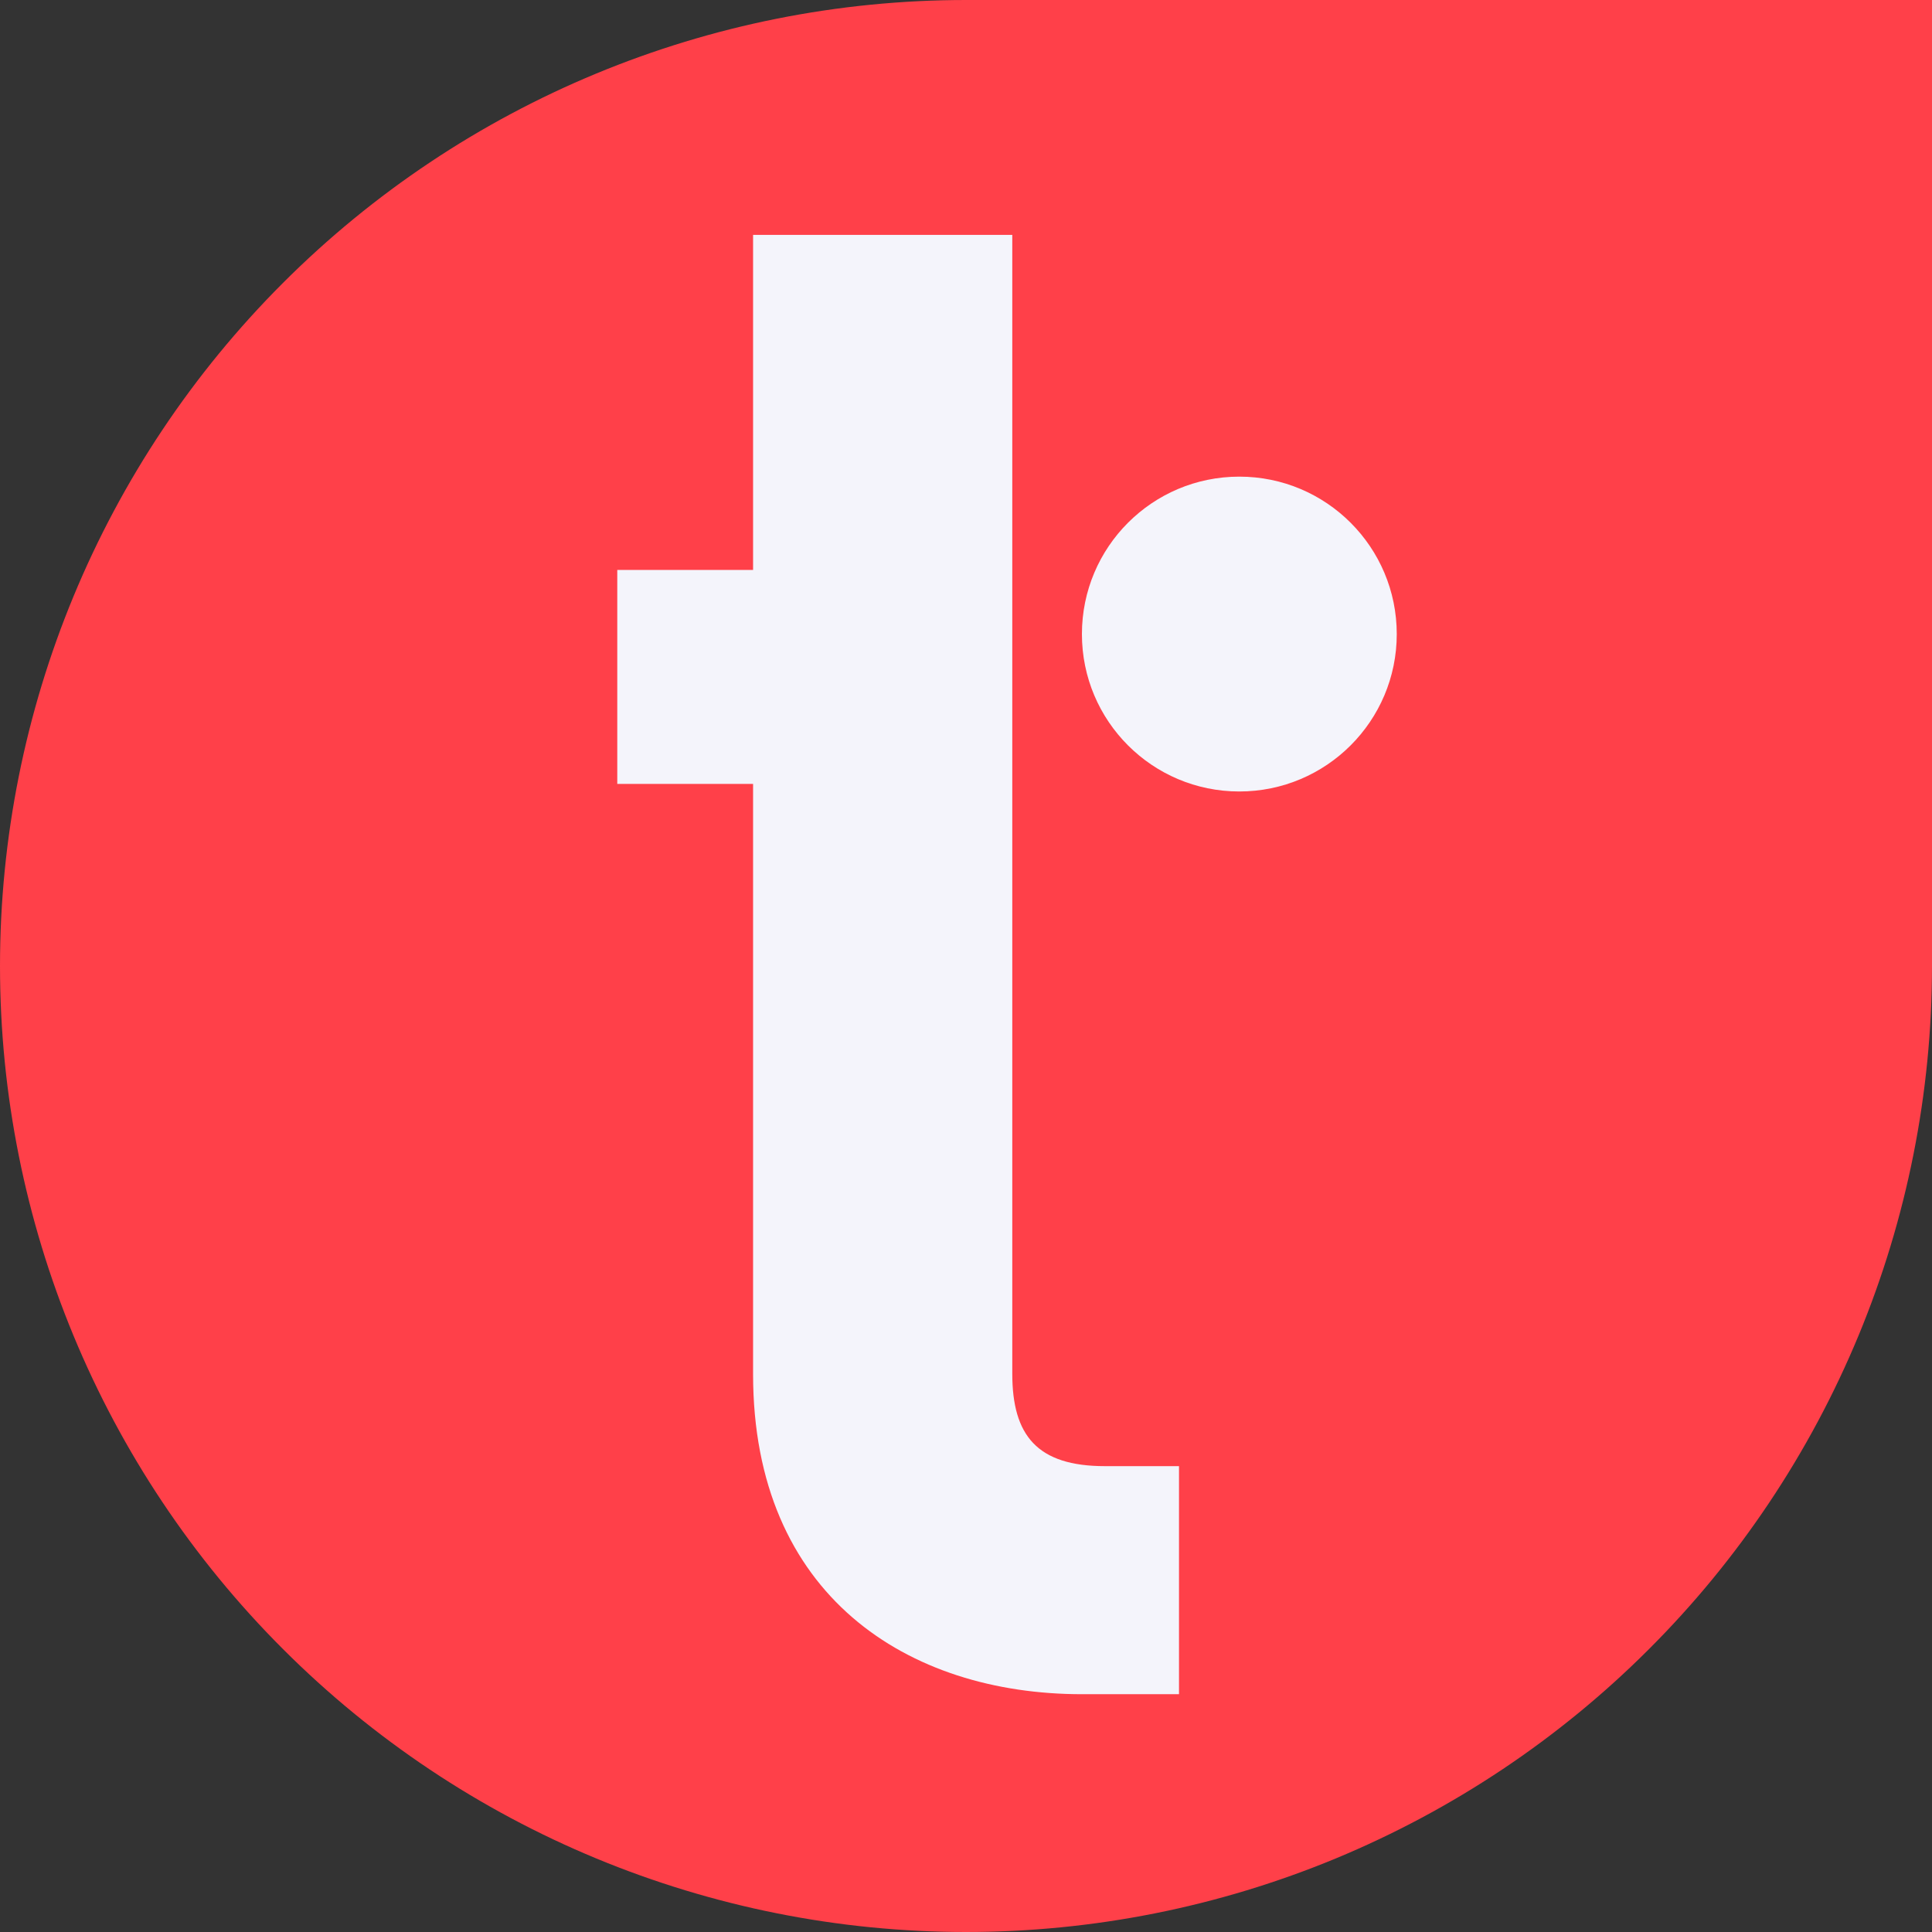
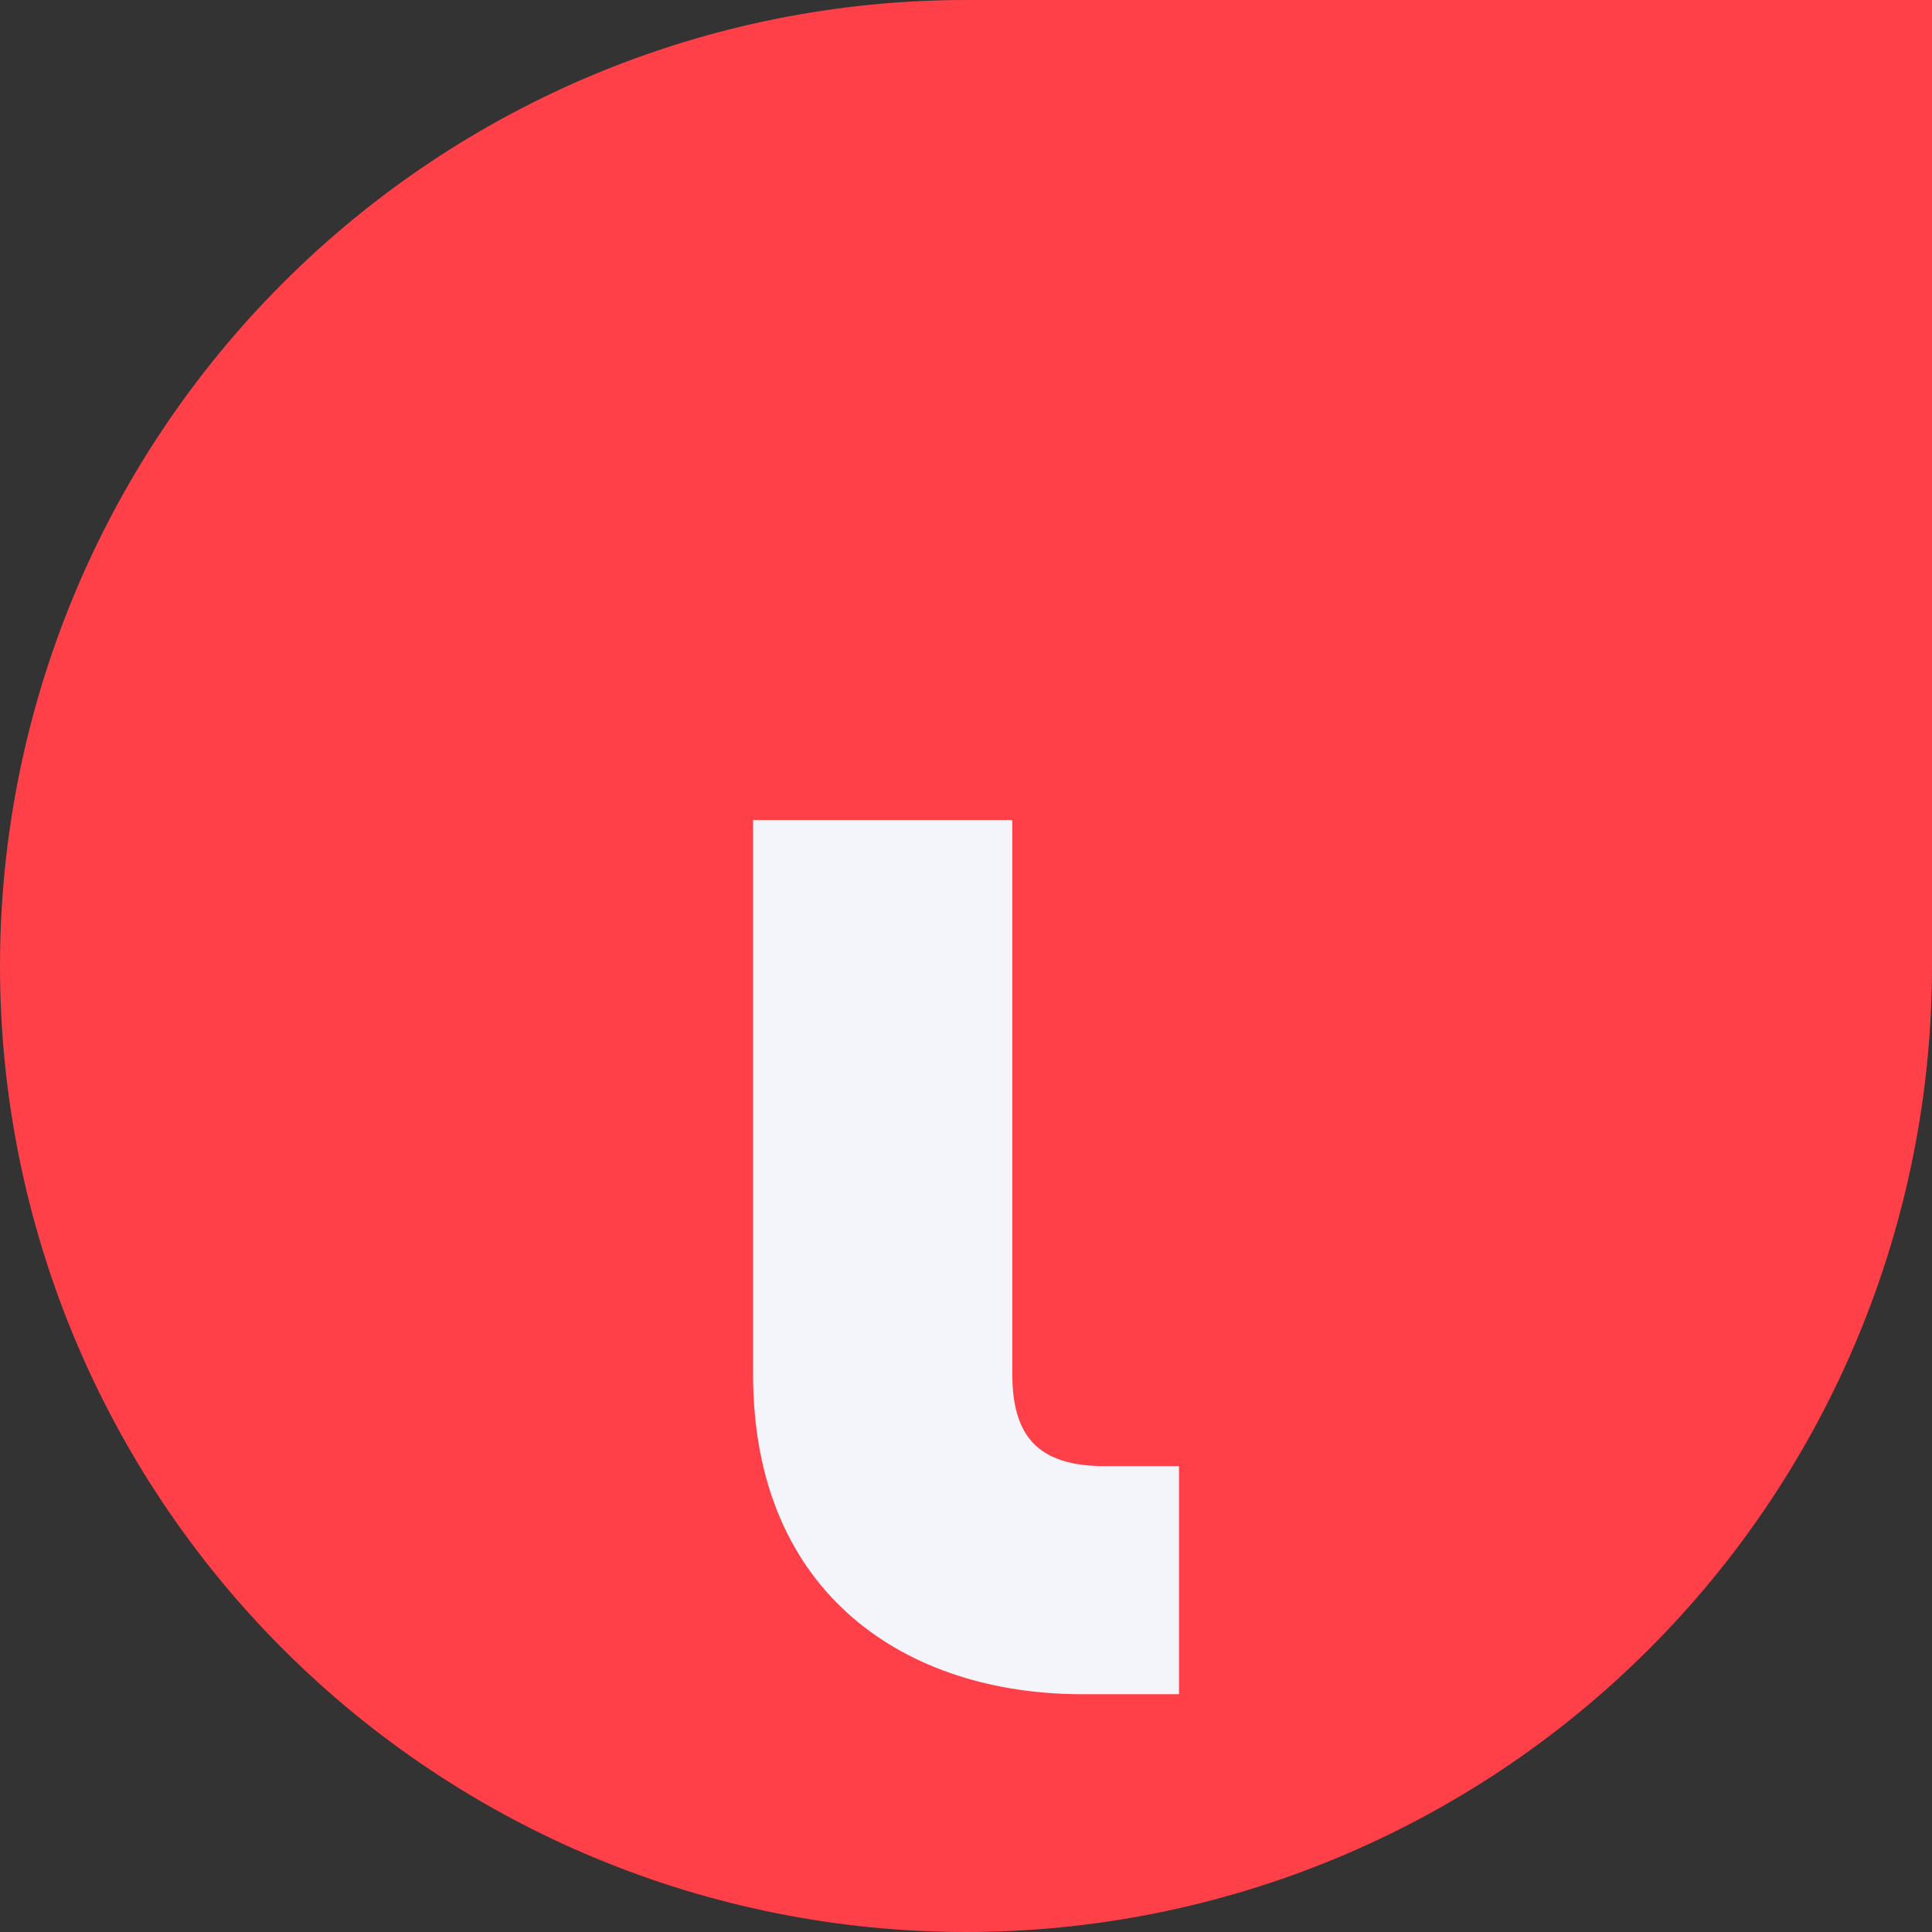
<svg xmlns="http://www.w3.org/2000/svg" width="24" height="24" viewBox="0 0 24 24" fill="none">
  <rect x="0" y="0" width="24" height="24" fill="#333333" stroke="none" />
  <path d="M0 12C0 8.817 1.264 5.765 3.515 3.515C5.765 1.264 8.817 0 12 0H24V12C24 13.576 23.69 15.136 23.087 16.592C22.483 18.048 21.6 19.371 20.485 20.485C19.371 21.6 18.048 22.483 16.592 23.087C15.136 23.69 13.576 24 12 24C8.817 24 5.765 22.736 3.515 20.485C1.264 18.235 0 15.183 0 12Z" fill="#FF4049" />
-   <path d="M12.575 10.187V17.066C12.575 17.831 12.884 18.213 13.726 18.213H14.646V21.046H13.441C11.281 21.046 9.355 19.826 9.355 17.071V2.918H12.575V10.187Z" fill="#F4F4FB" />
-   <path d="M12.001 7.08H7.668V9.738H12.001V7.08Z" fill="#F4F4FB" />
-   <path d="M15.395 9.832C16.475 9.832 17.351 8.957 17.351 7.877C17.351 6.796 16.475 5.921 15.395 5.921C14.315 5.921 13.44 6.796 13.44 7.877C13.44 8.957 14.315 9.832 15.395 9.832Z" fill="#F4F4FB" />
+   <path d="M12.575 10.187V17.066C12.575 17.831 12.884 18.213 13.726 18.213H14.646V21.046H13.441C11.281 21.046 9.355 19.826 9.355 17.071V2.918V10.187Z" fill="#F4F4FB" />
</svg>